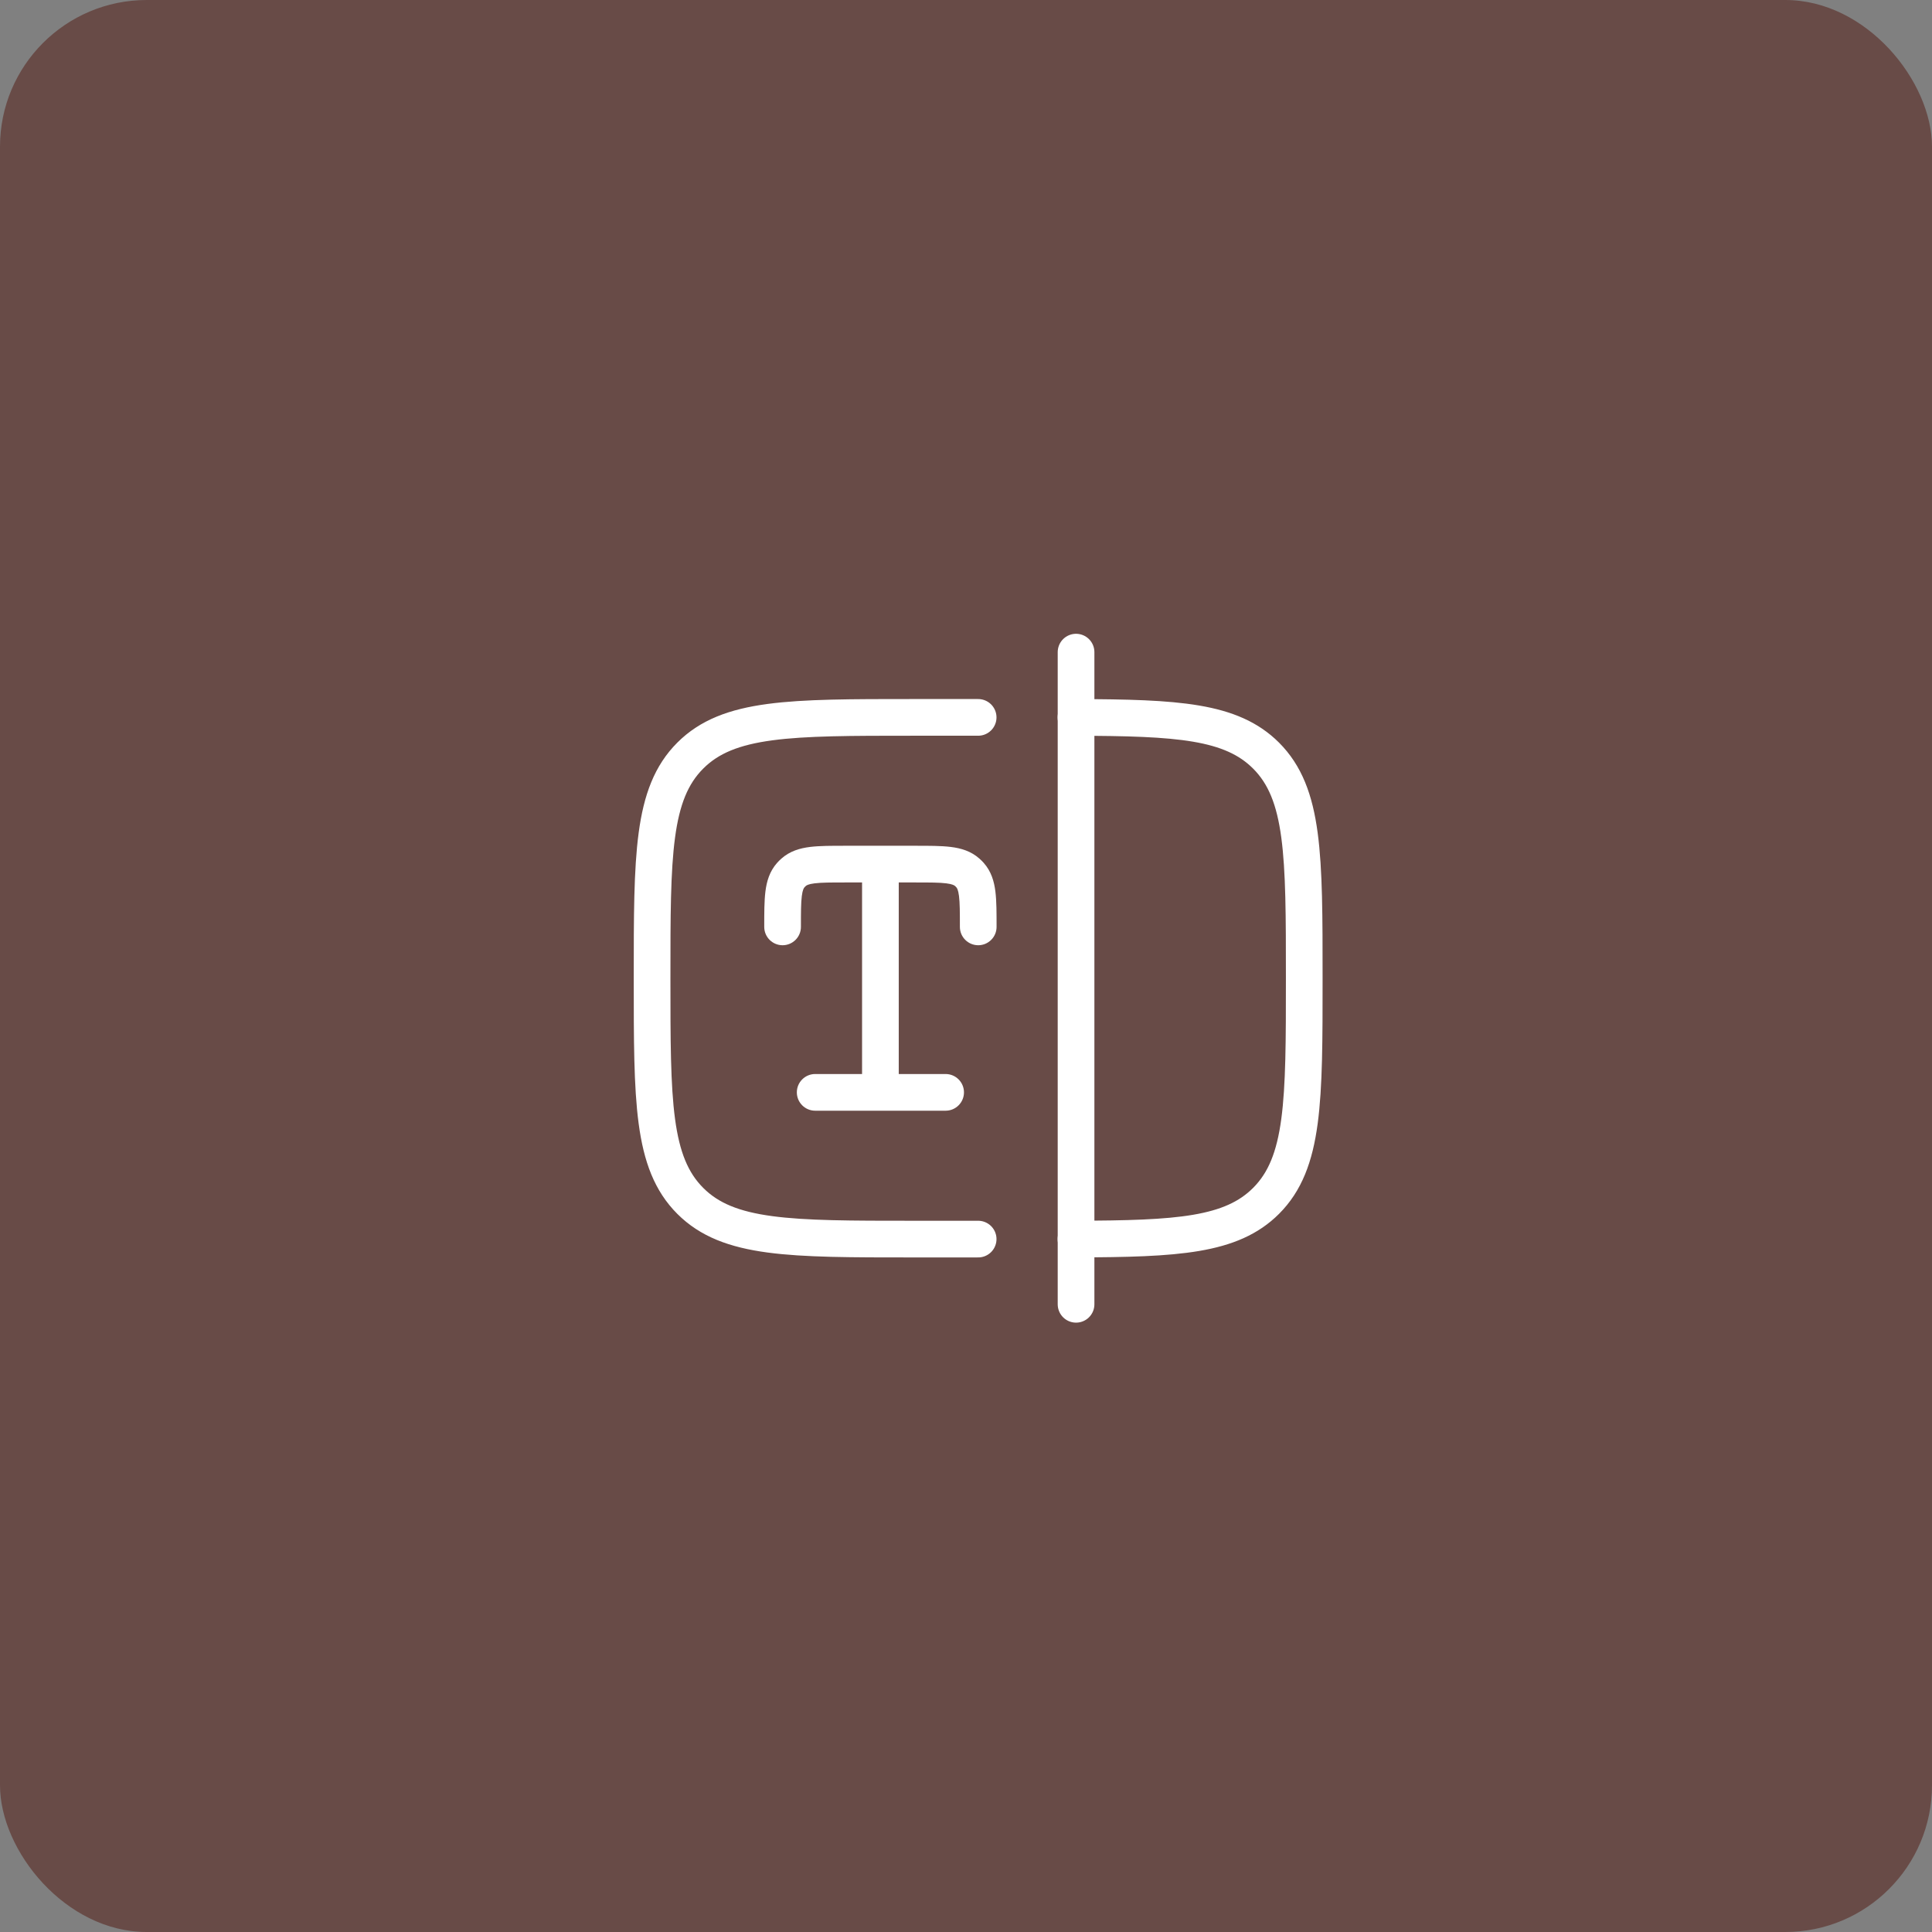
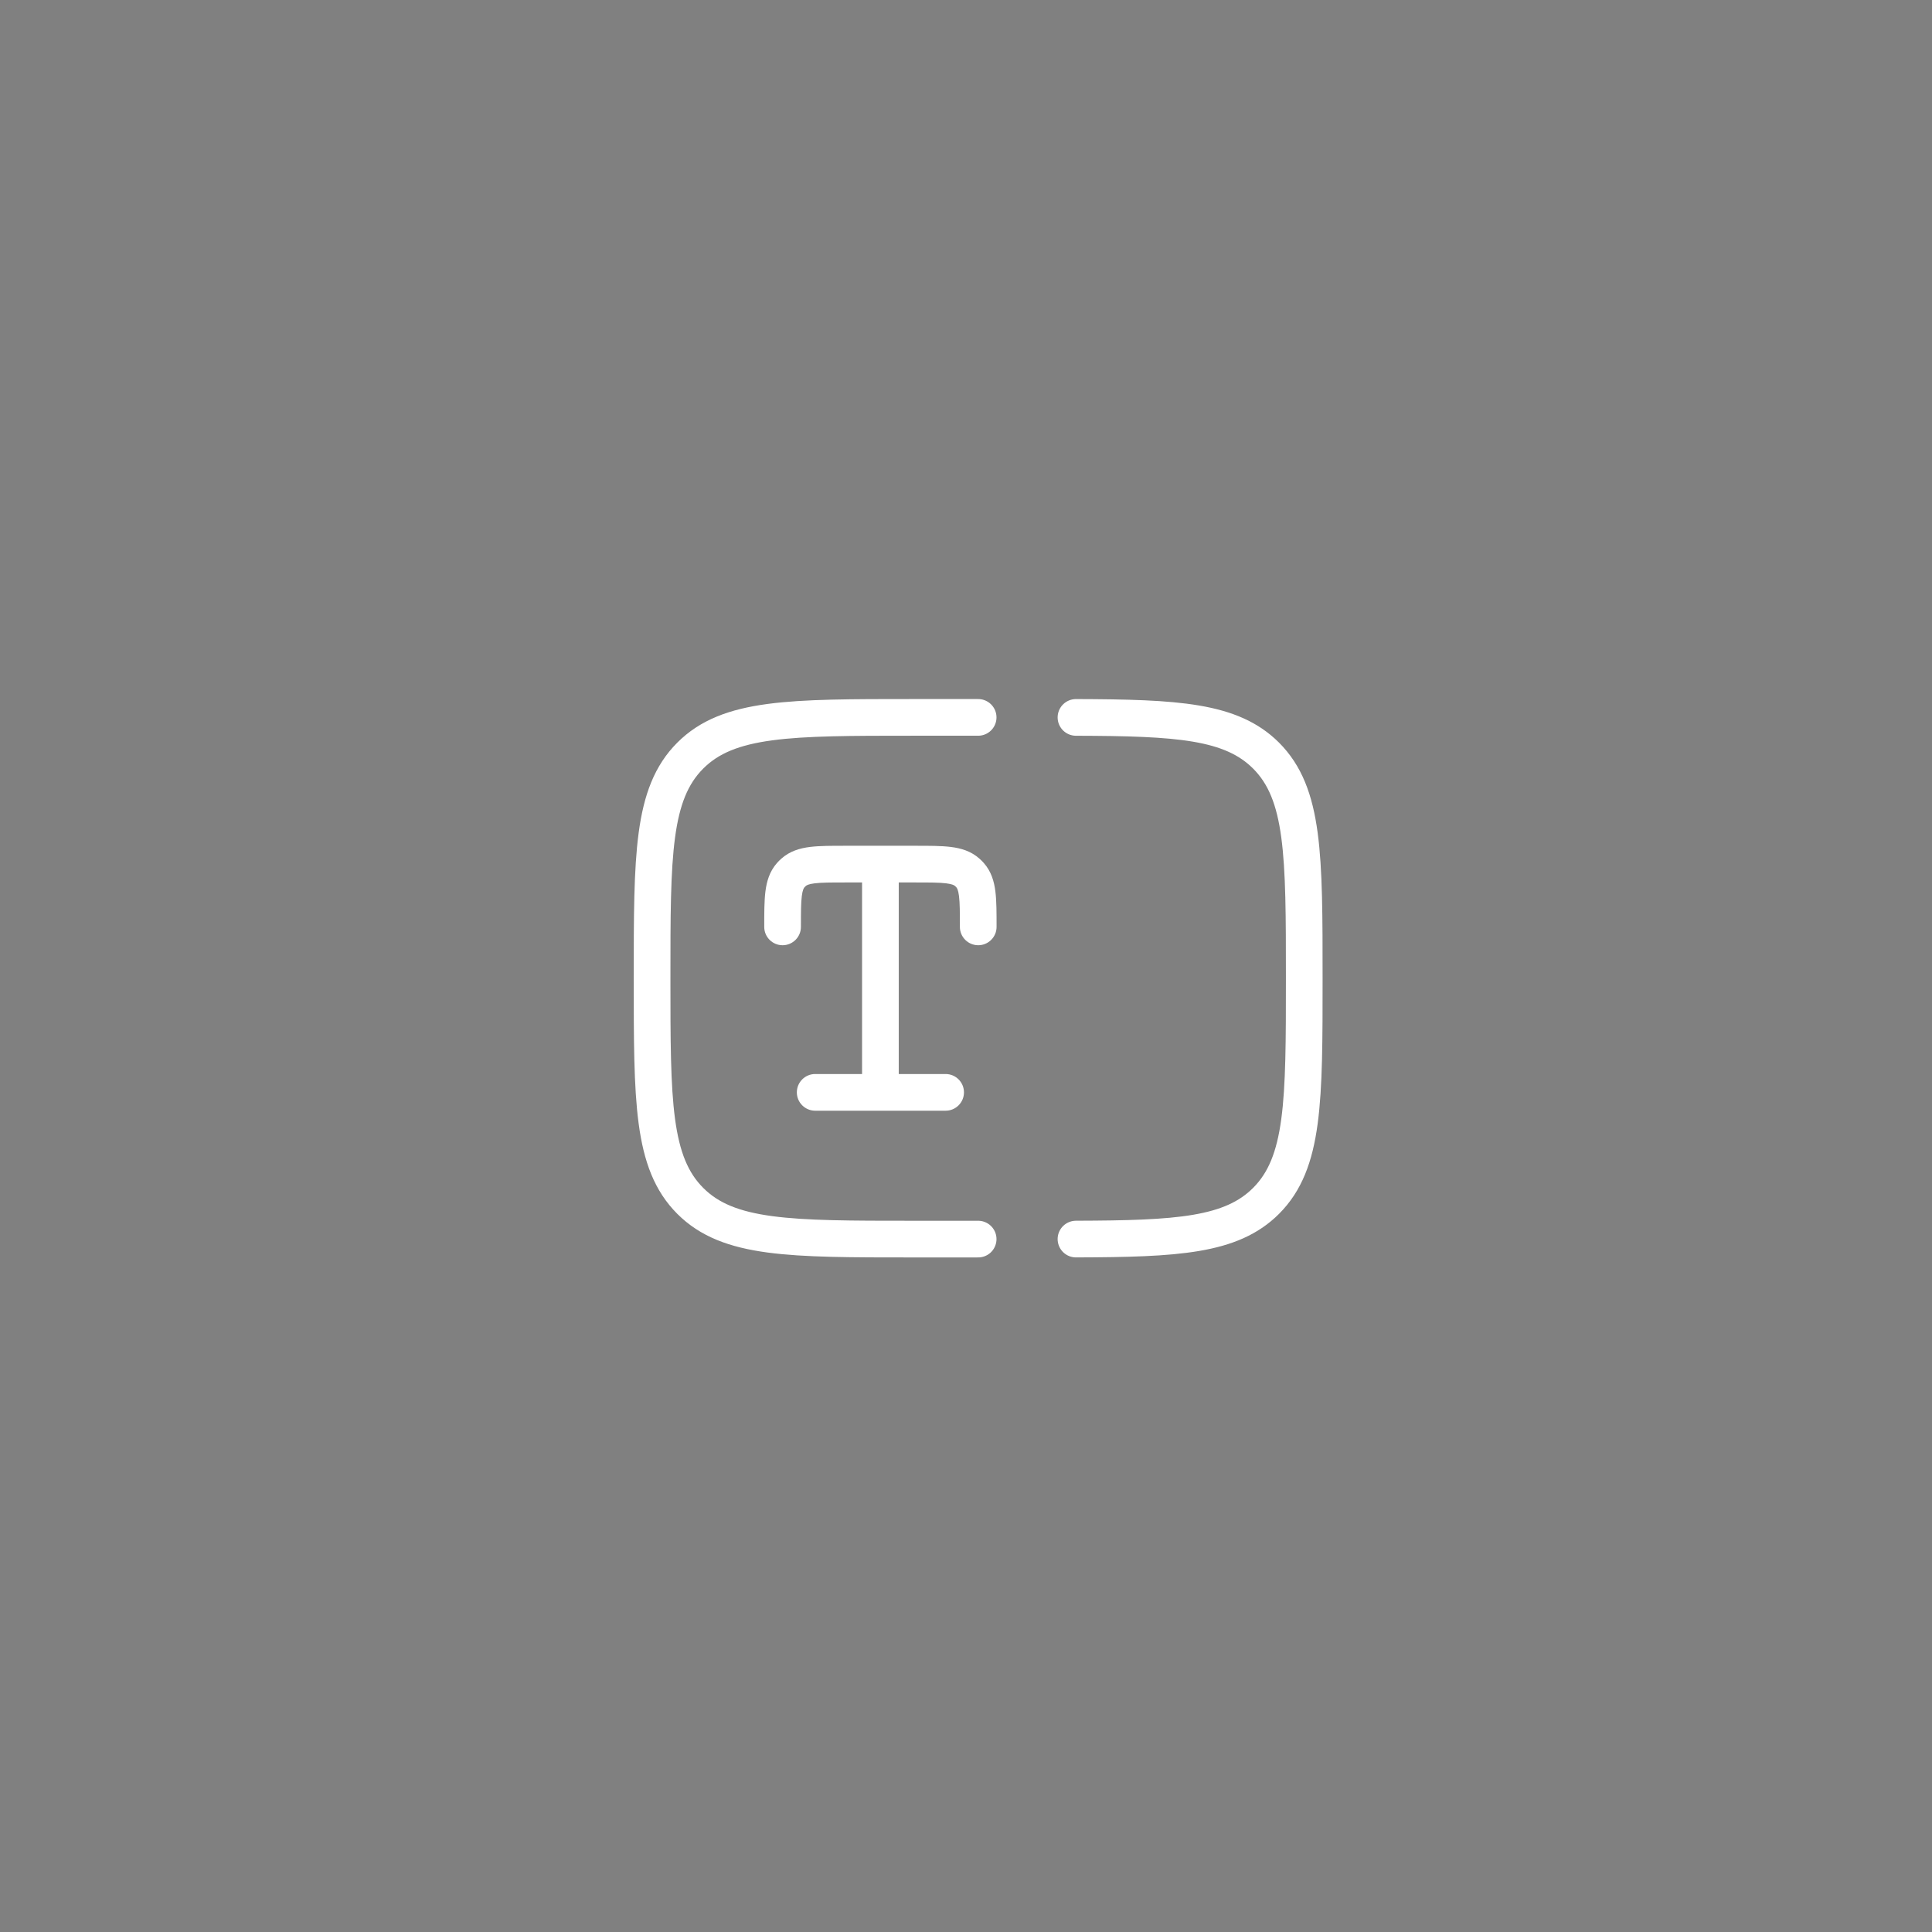
<svg xmlns="http://www.w3.org/2000/svg" width="79" height="79" viewBox="0 0 79 79" fill="none">
  <rect x="0" y="0" width="79" height="79" fill="#808080" stroke="none" />
-   <rect width="79" height="79" rx="6" fill="#684B47" />
  <path d="M35.25 44.667C35.25 45.081 35.586 45.417 36 45.417C36.414 45.417 36.75 45.081 36.75 44.667H35.25ZM39.552 35.671L40.05 35.11L40.05 35.11L39.552 35.671ZM39.25 37.901C39.25 38.315 39.586 38.651 40 38.651C40.414 38.651 40.75 38.315 40.75 37.901H39.25ZM39.663 35.782L40.224 35.283L40.224 35.283L39.663 35.782ZM32.448 35.671L31.95 35.11L31.95 35.11L32.448 35.671ZM31.25 37.901C31.25 38.315 31.586 38.651 32 38.651C32.414 38.651 32.75 38.315 32.75 37.901H31.25ZM32.337 35.782L31.776 35.283L31.776 35.283L32.337 35.782ZM33.333 43.917C32.919 43.917 32.583 44.253 32.583 44.667C32.583 45.081 32.919 45.417 33.333 45.417V43.917ZM38.667 45.417C39.081 45.417 39.417 45.081 39.417 44.667C39.417 44.253 39.081 43.917 38.667 43.917V45.417ZM34.567 36.084H36V34.584H34.567V36.084ZM36 36.084H37.433V34.584H36V36.084ZM36.75 44.667V35.334H35.25V44.667H36.75ZM37.433 36.084C38.033 36.084 38.413 36.085 38.693 36.12C38.955 36.153 39.024 36.204 39.054 36.231L40.05 35.11C39.702 34.8 39.292 34.683 38.879 34.632C38.484 34.583 37.994 34.584 37.433 34.584V36.084ZM40.75 37.901C40.75 37.34 40.751 36.85 40.702 36.455C40.651 36.042 40.534 35.632 40.224 35.283L39.103 36.28C39.13 36.31 39.181 36.379 39.214 36.641C39.249 36.921 39.25 37.301 39.25 37.901H40.75ZM39.054 36.231C39.071 36.246 39.087 36.263 39.103 36.28L40.224 35.283C40.17 35.222 40.112 35.164 40.05 35.11L39.054 36.231ZM34.567 34.584C34.006 34.584 33.516 34.583 33.121 34.632C32.708 34.683 32.298 34.8 31.95 35.11L32.946 36.231C32.976 36.204 33.045 36.153 33.307 36.12C33.587 36.085 33.967 36.084 34.567 36.084V34.584ZM32.75 37.901C32.75 37.301 32.751 36.921 32.786 36.641C32.819 36.379 32.87 36.31 32.897 36.28L31.776 35.283C31.466 35.632 31.349 36.042 31.298 36.455C31.249 36.85 31.25 37.34 31.25 37.901H32.75ZM31.95 35.11C31.888 35.164 31.83 35.222 31.776 35.283L32.897 36.28C32.913 36.263 32.929 36.246 32.946 36.231L31.95 35.11ZM33.333 45.417H38.667V43.917H33.333V45.417Z" fill="white" />
  <path d="M39.997 29.334H37.331C32.302 29.334 29.788 29.334 28.226 30.896C26.664 32.458 26.664 34.972 26.664 40.001C26.664 45.029 26.664 47.543 28.226 49.105C29.788 50.667 32.302 50.667 37.331 50.667H39.997M43.997 29.335C48.15 29.347 50.351 29.479 51.769 30.896C53.331 32.458 53.331 34.972 53.331 40.001C53.331 45.029 53.331 47.543 51.769 49.105C50.351 50.523 48.15 50.654 43.997 50.666" stroke="white" stroke-width="1.5" stroke-linecap="round" />
-   <path d="M44 26.666V53.333" stroke="white" stroke-width="1.5" stroke-linecap="round" />
</svg>